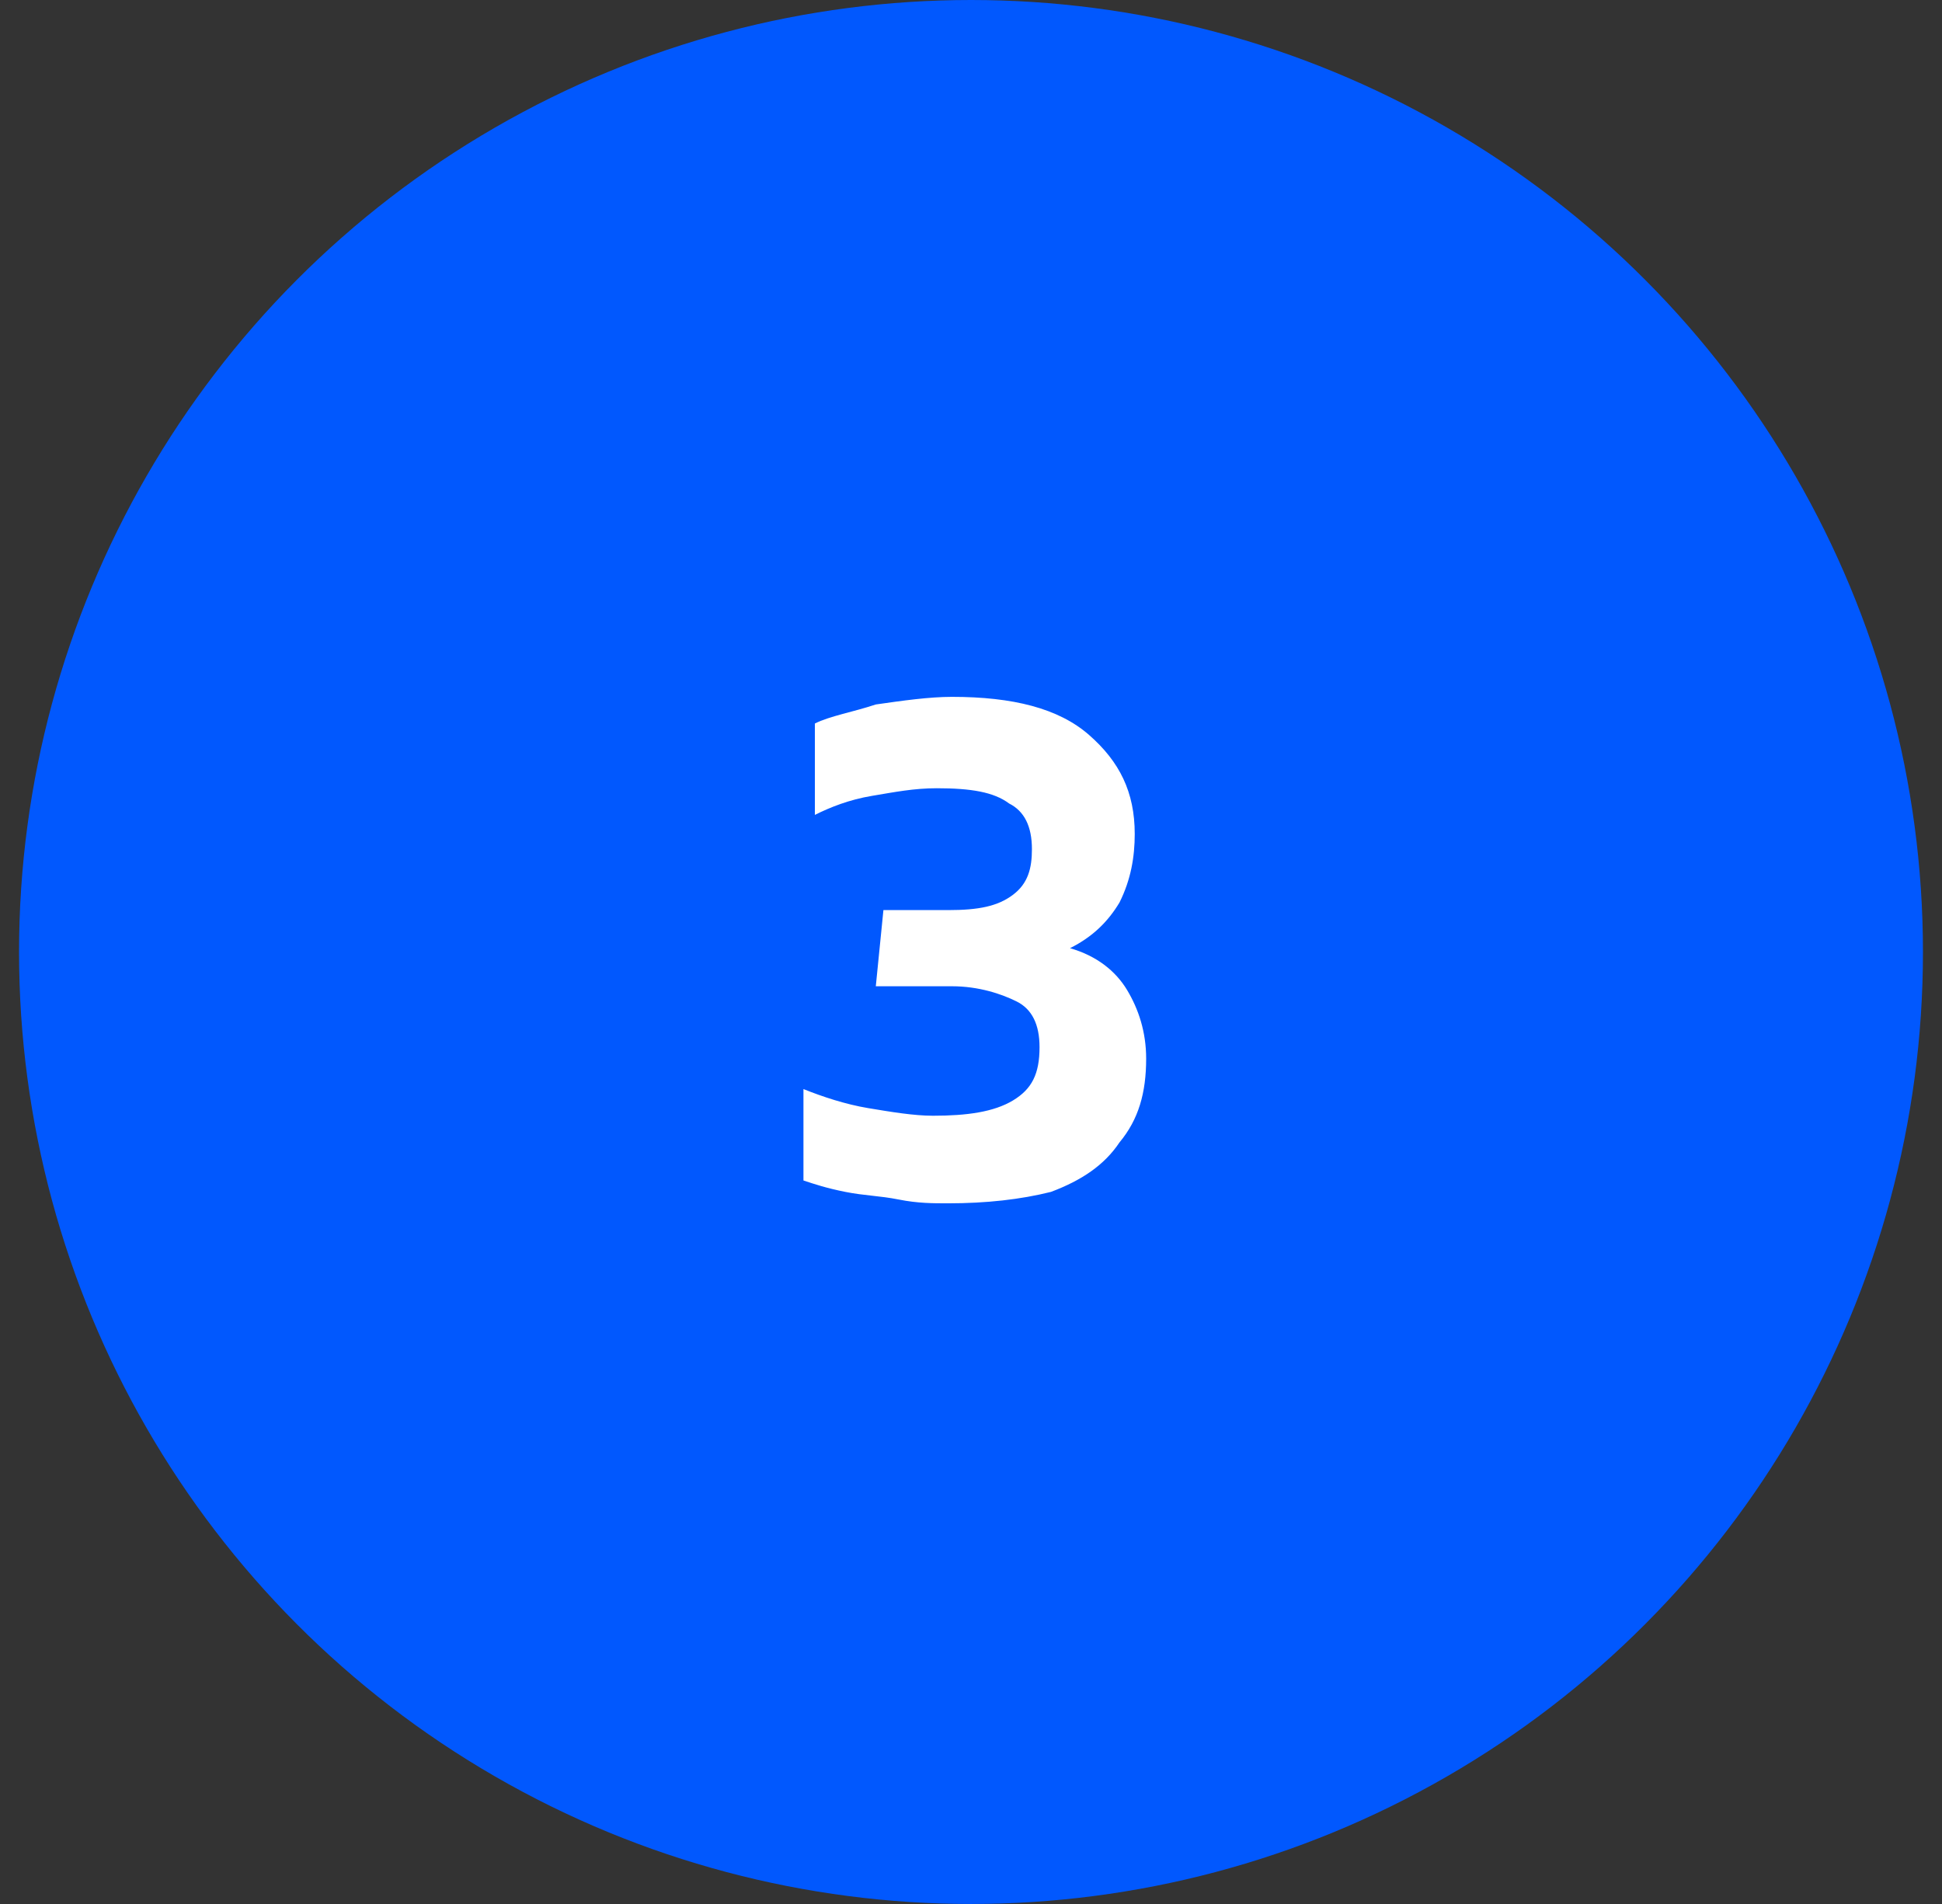
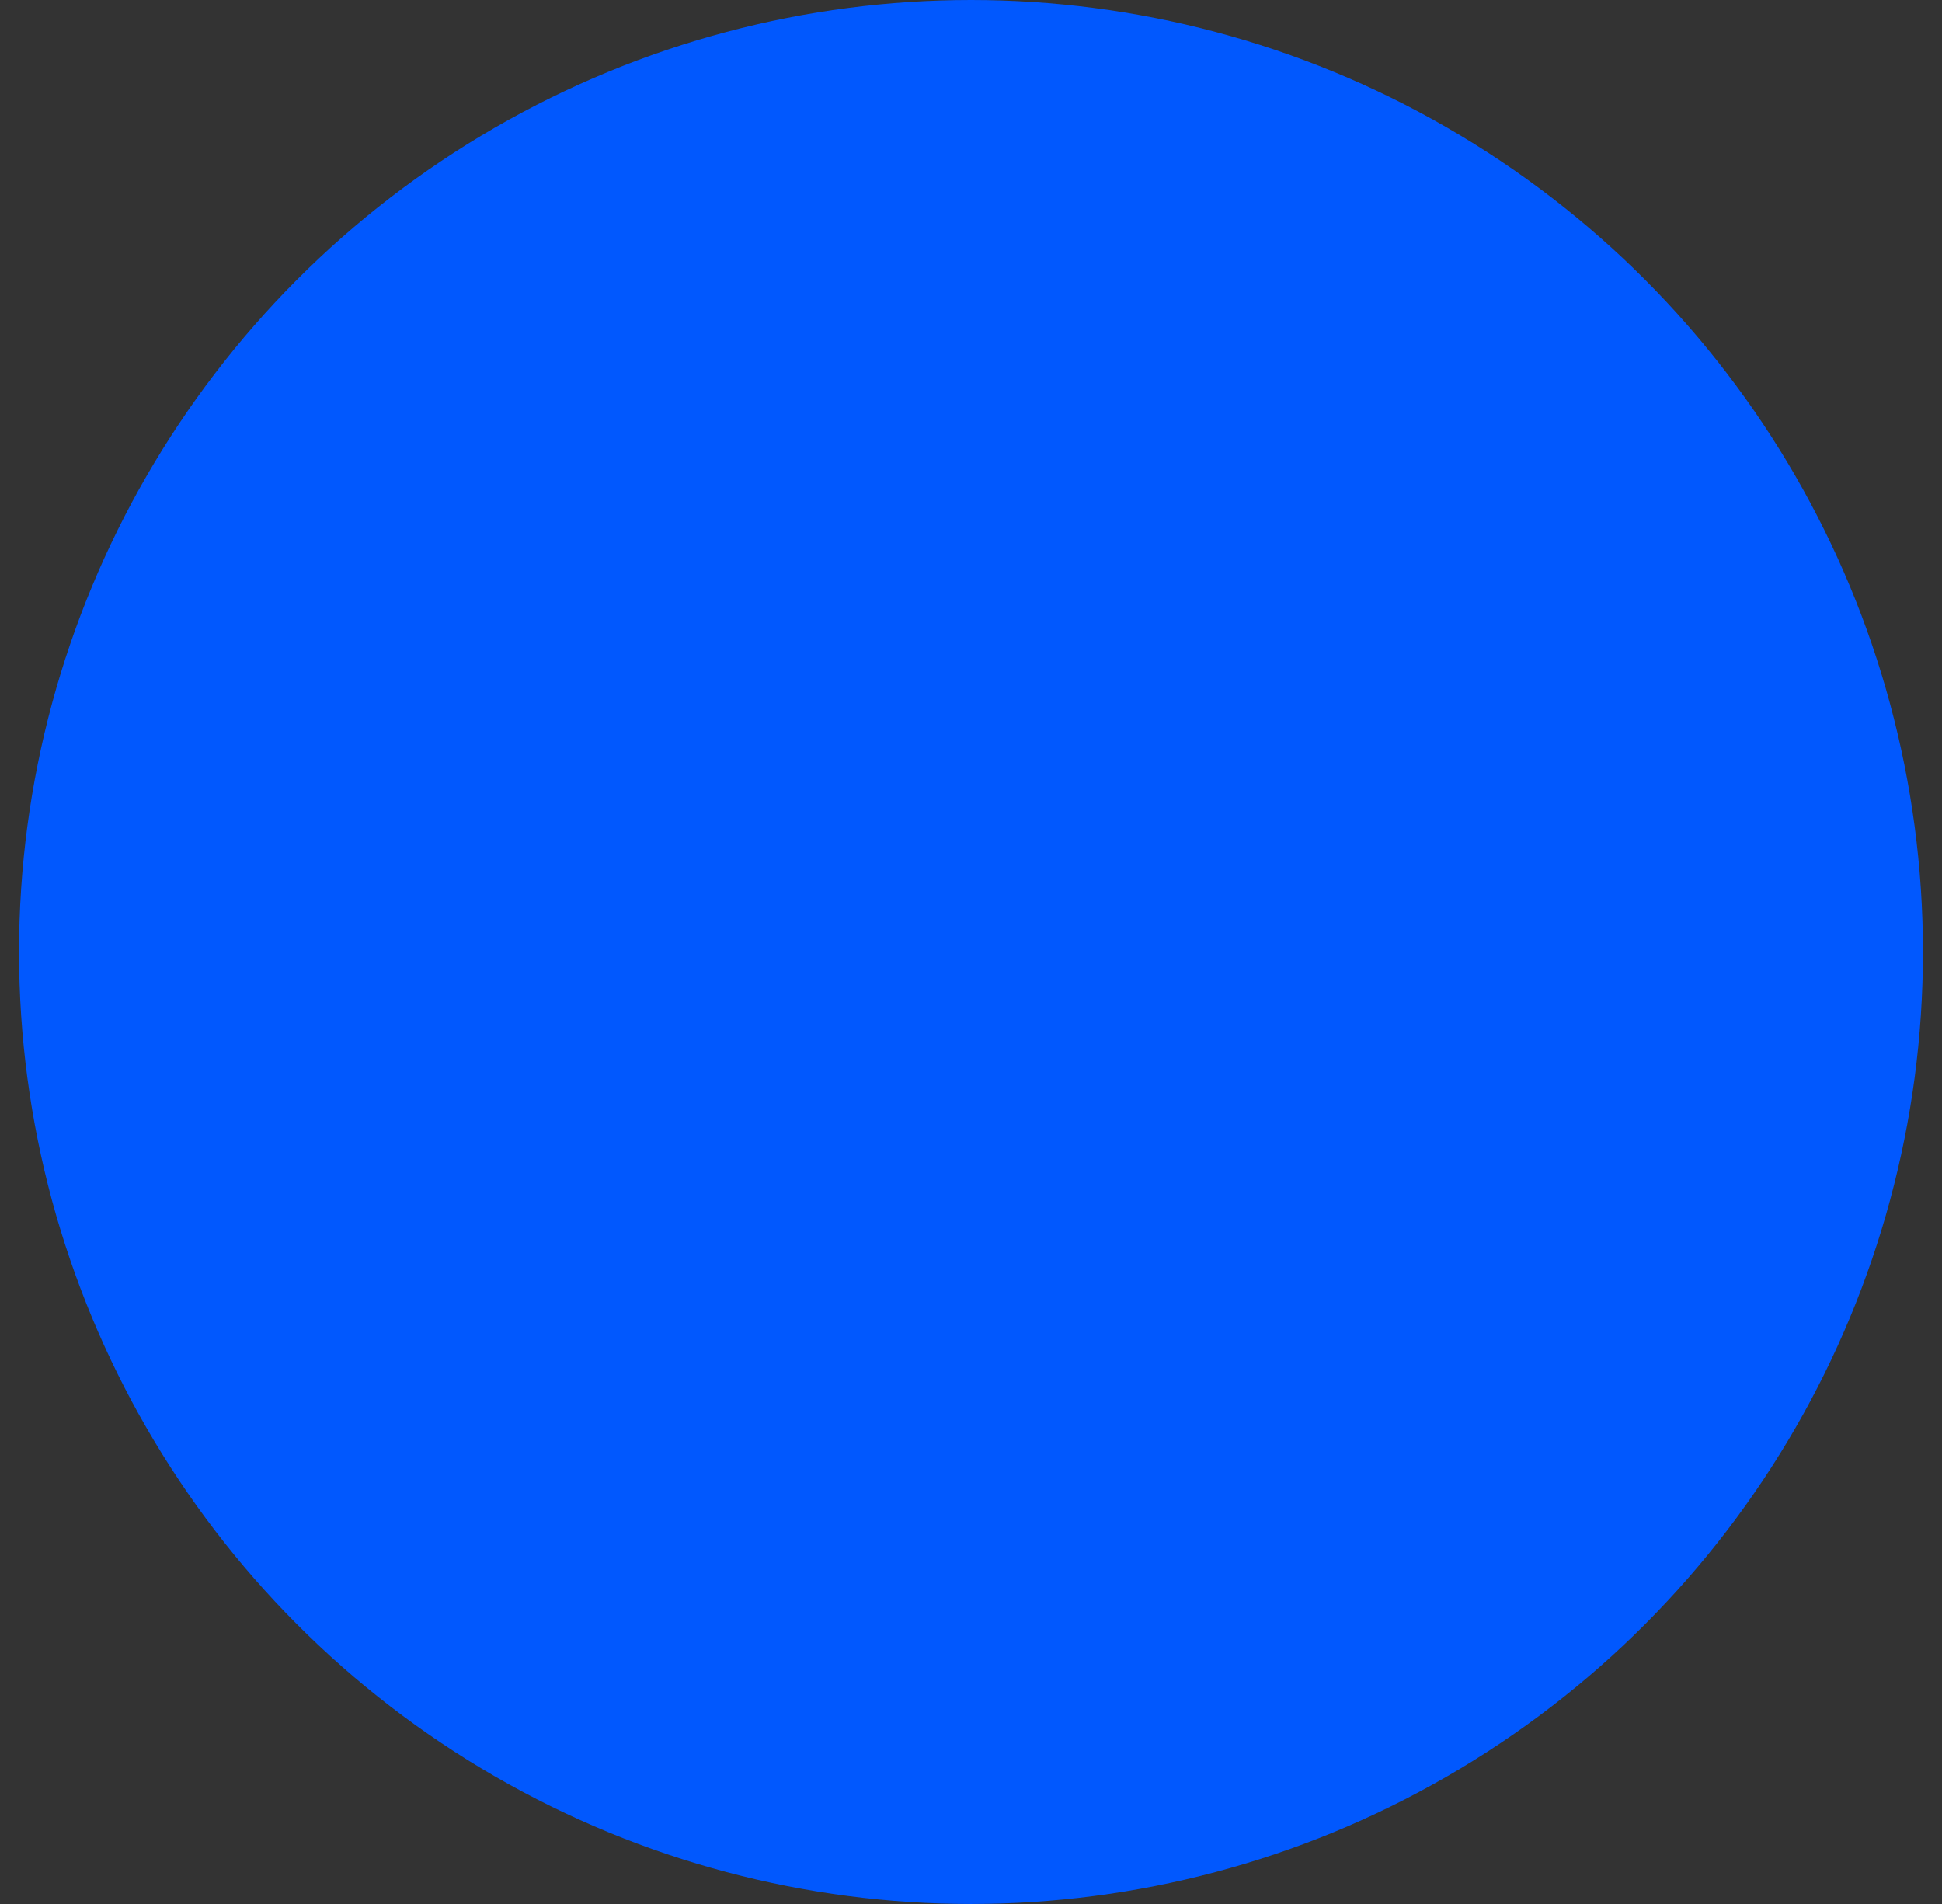
<svg xmlns="http://www.w3.org/2000/svg" version="1.1" id="Warstwa_1" x="0px" y="0px" viewBox="0 0 51 50" style="enable-background:new 0 0 51 50;" xml:space="preserve">
  <rect x="0" y="0" width="51" height="50" fill="#333333" stroke="none" />
  <style type="text/css">
	.st0{fill:#0158FE;}
	.st1{display:none;fill:#FFFFFF;}
	.st2{fill:#FFFFFF;}
</style>
  <circle class="st0" cx="25.5" cy="25" r="25" />
  <path class="st1" d="M25.2,31.5V21.1l-2.1,0.3v-2.3l4.8-0.7v13.1H25.2z" />
-   <path class="st1" d="M21.1,31.5v-1.3c0.4-0.8,0.8-1.5,1.4-2.1c0.6-0.6,1.2-1.2,1.9-1.9c0.5-0.5,0.9-0.9,1.3-1.2  c0.3-0.3,0.6-0.6,0.8-0.8c0.2-0.2,0.3-0.5,0.4-0.7C27,23.3,27,23,27,22.6c0-1.2-0.8-1.9-2.4-1.9c-0.5,0-1.1,0.1-1.6,0.2  c-0.5,0.1-1,0.3-1.5,0.4V19c0.5-0.2,1.1-0.3,1.8-0.4c0.7-0.1,1.3-0.2,1.9-0.2c1.5,0,2.6,0.4,3.4,1.1c0.8,0.7,1.1,1.7,1.1,3  c0,0.9-0.2,1.6-0.7,2.3c-0.4,0.6-1,1.2-1.7,1.8c-0.5,0.5-1.1,0.9-1.6,1.4c-0.5,0.4-0.9,0.9-1.2,1.4h5.3v2.1H21.1z" />
-   <path class="st2" d="M24.9,31.6c-0.4,0-0.8,0-1.3-0.1c-0.5-0.1-0.9-0.1-1.4-0.2c-0.5-0.1-0.8-0.2-1.1-0.3v-2.4  c0.5,0.2,1.1,0.4,1.7,0.5c0.6,0.1,1.2,0.2,1.7,0.2c0.9,0,1.6-0.1,2.1-0.4c0.5-0.3,0.7-0.7,0.7-1.4c0-0.6-0.2-1-0.6-1.2  c-0.4-0.2-1-0.4-1.7-0.4h-2l0.2-2h1.7c0.8,0,1.3-0.1,1.7-0.4c0.4-0.3,0.5-0.7,0.5-1.2c0-0.6-0.2-1-0.6-1.2c-0.4-0.3-1-0.4-1.9-0.4  c-0.6,0-1.1,0.1-1.7,0.2c-0.6,0.1-1.1,0.3-1.5,0.5V19c0.4-0.2,1-0.3,1.6-0.5c0.7-0.1,1.4-0.2,2-0.2c1.6,0,2.8,0.3,3.6,1  s1.2,1.5,1.2,2.6c0,0.6-0.1,1.2-0.4,1.8c-0.3,0.5-0.7,0.9-1.3,1.2c0.7,0.2,1.2,0.6,1.5,1.1c0.3,0.5,0.5,1.1,0.5,1.8  c0,0.9-0.2,1.6-0.7,2.2c-0.4,0.6-1,1-1.8,1.3C26.8,31.5,25.9,31.6,24.9,31.6z" />
+   <path class="st1" d="M21.1,31.5v-1.3c0.4-0.8,0.8-1.5,1.4-2.1c0.6-0.6,1.2-1.2,1.9-1.9c0.5-0.5,0.9-0.9,1.3-1.2  c0.3-0.3,0.6-0.6,0.8-0.8c0.2-0.2,0.3-0.5,0.4-0.7c0-1.2-0.8-1.9-2.4-1.9c-0.5,0-1.1,0.1-1.6,0.2  c-0.5,0.1-1,0.3-1.5,0.4V19c0.5-0.2,1.1-0.3,1.8-0.4c0.7-0.1,1.3-0.2,1.9-0.2c1.5,0,2.6,0.4,3.4,1.1c0.8,0.7,1.1,1.7,1.1,3  c0,0.9-0.2,1.6-0.7,2.3c-0.4,0.6-1,1.2-1.7,1.8c-0.5,0.5-1.1,0.9-1.6,1.4c-0.5,0.4-0.9,0.9-1.2,1.4h5.3v2.1H21.1z" />
  <path class="st1" d="M26.6,31.4v-2.7h-6.2v-1.8l6.6-8.3h2.4v8h1.3v2.2h-1.3v2.7H26.6z M23,26.7h4.1v-5.1L23,26.7z" />
</svg>